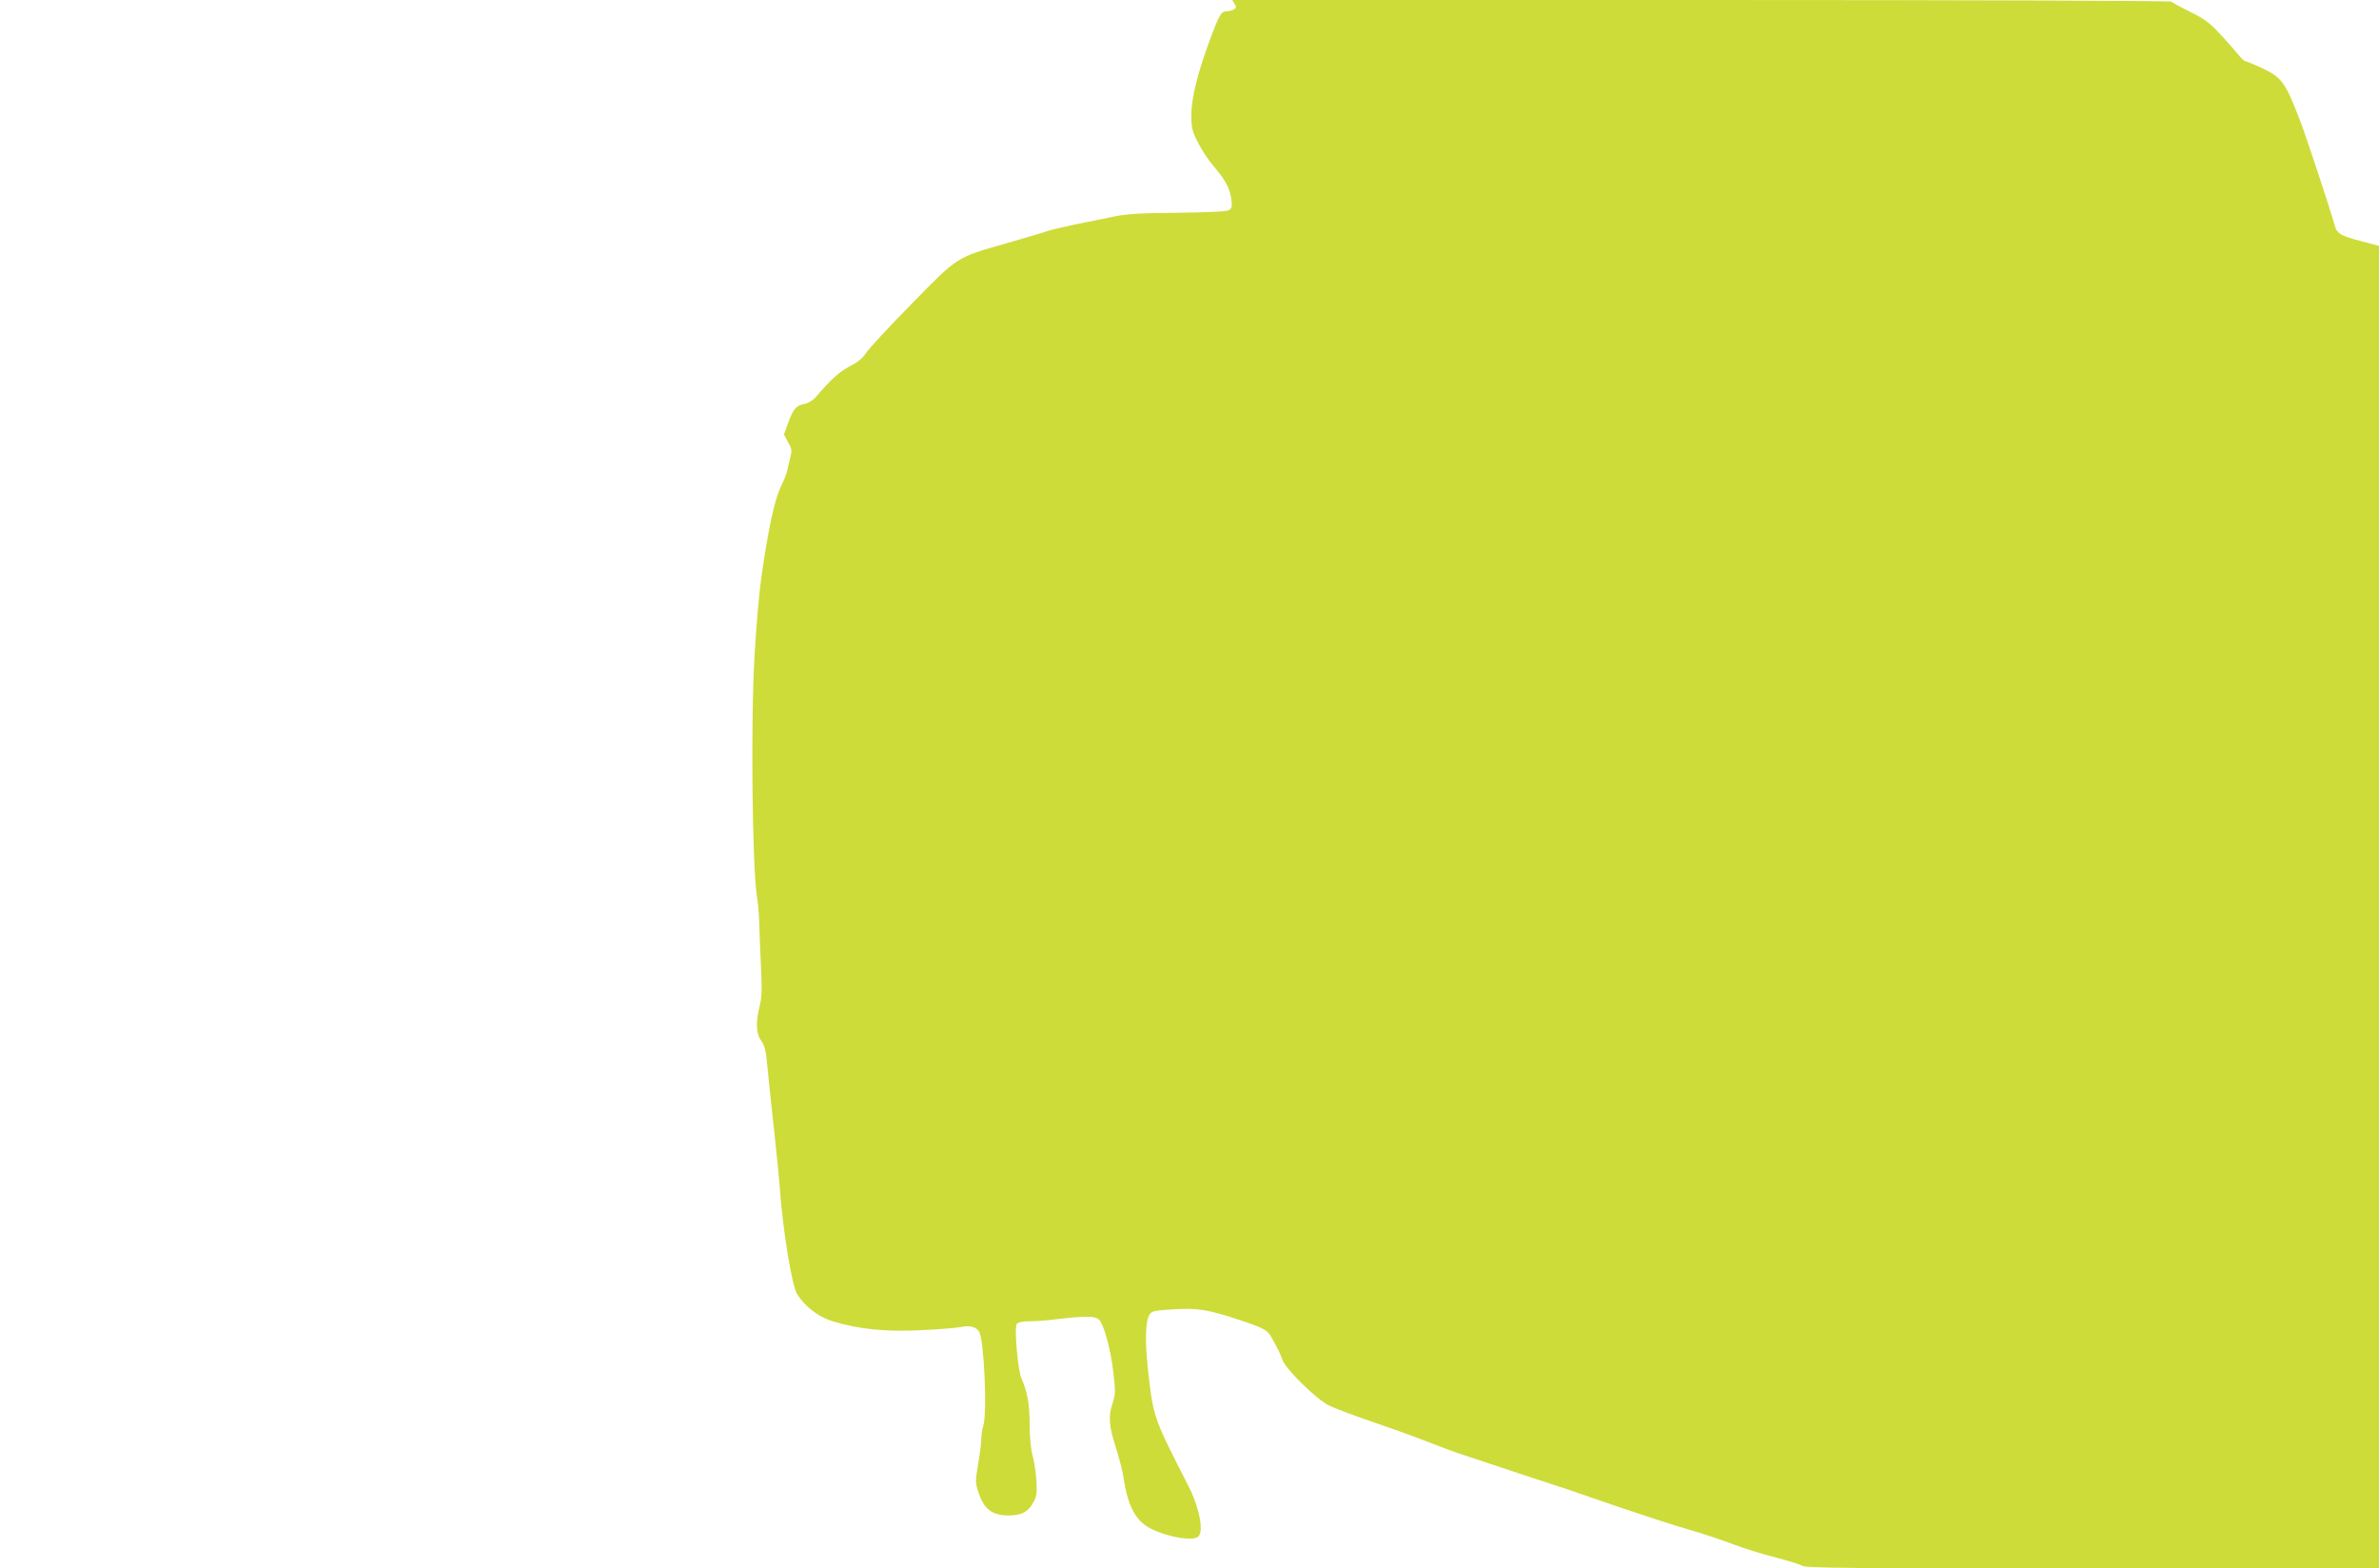
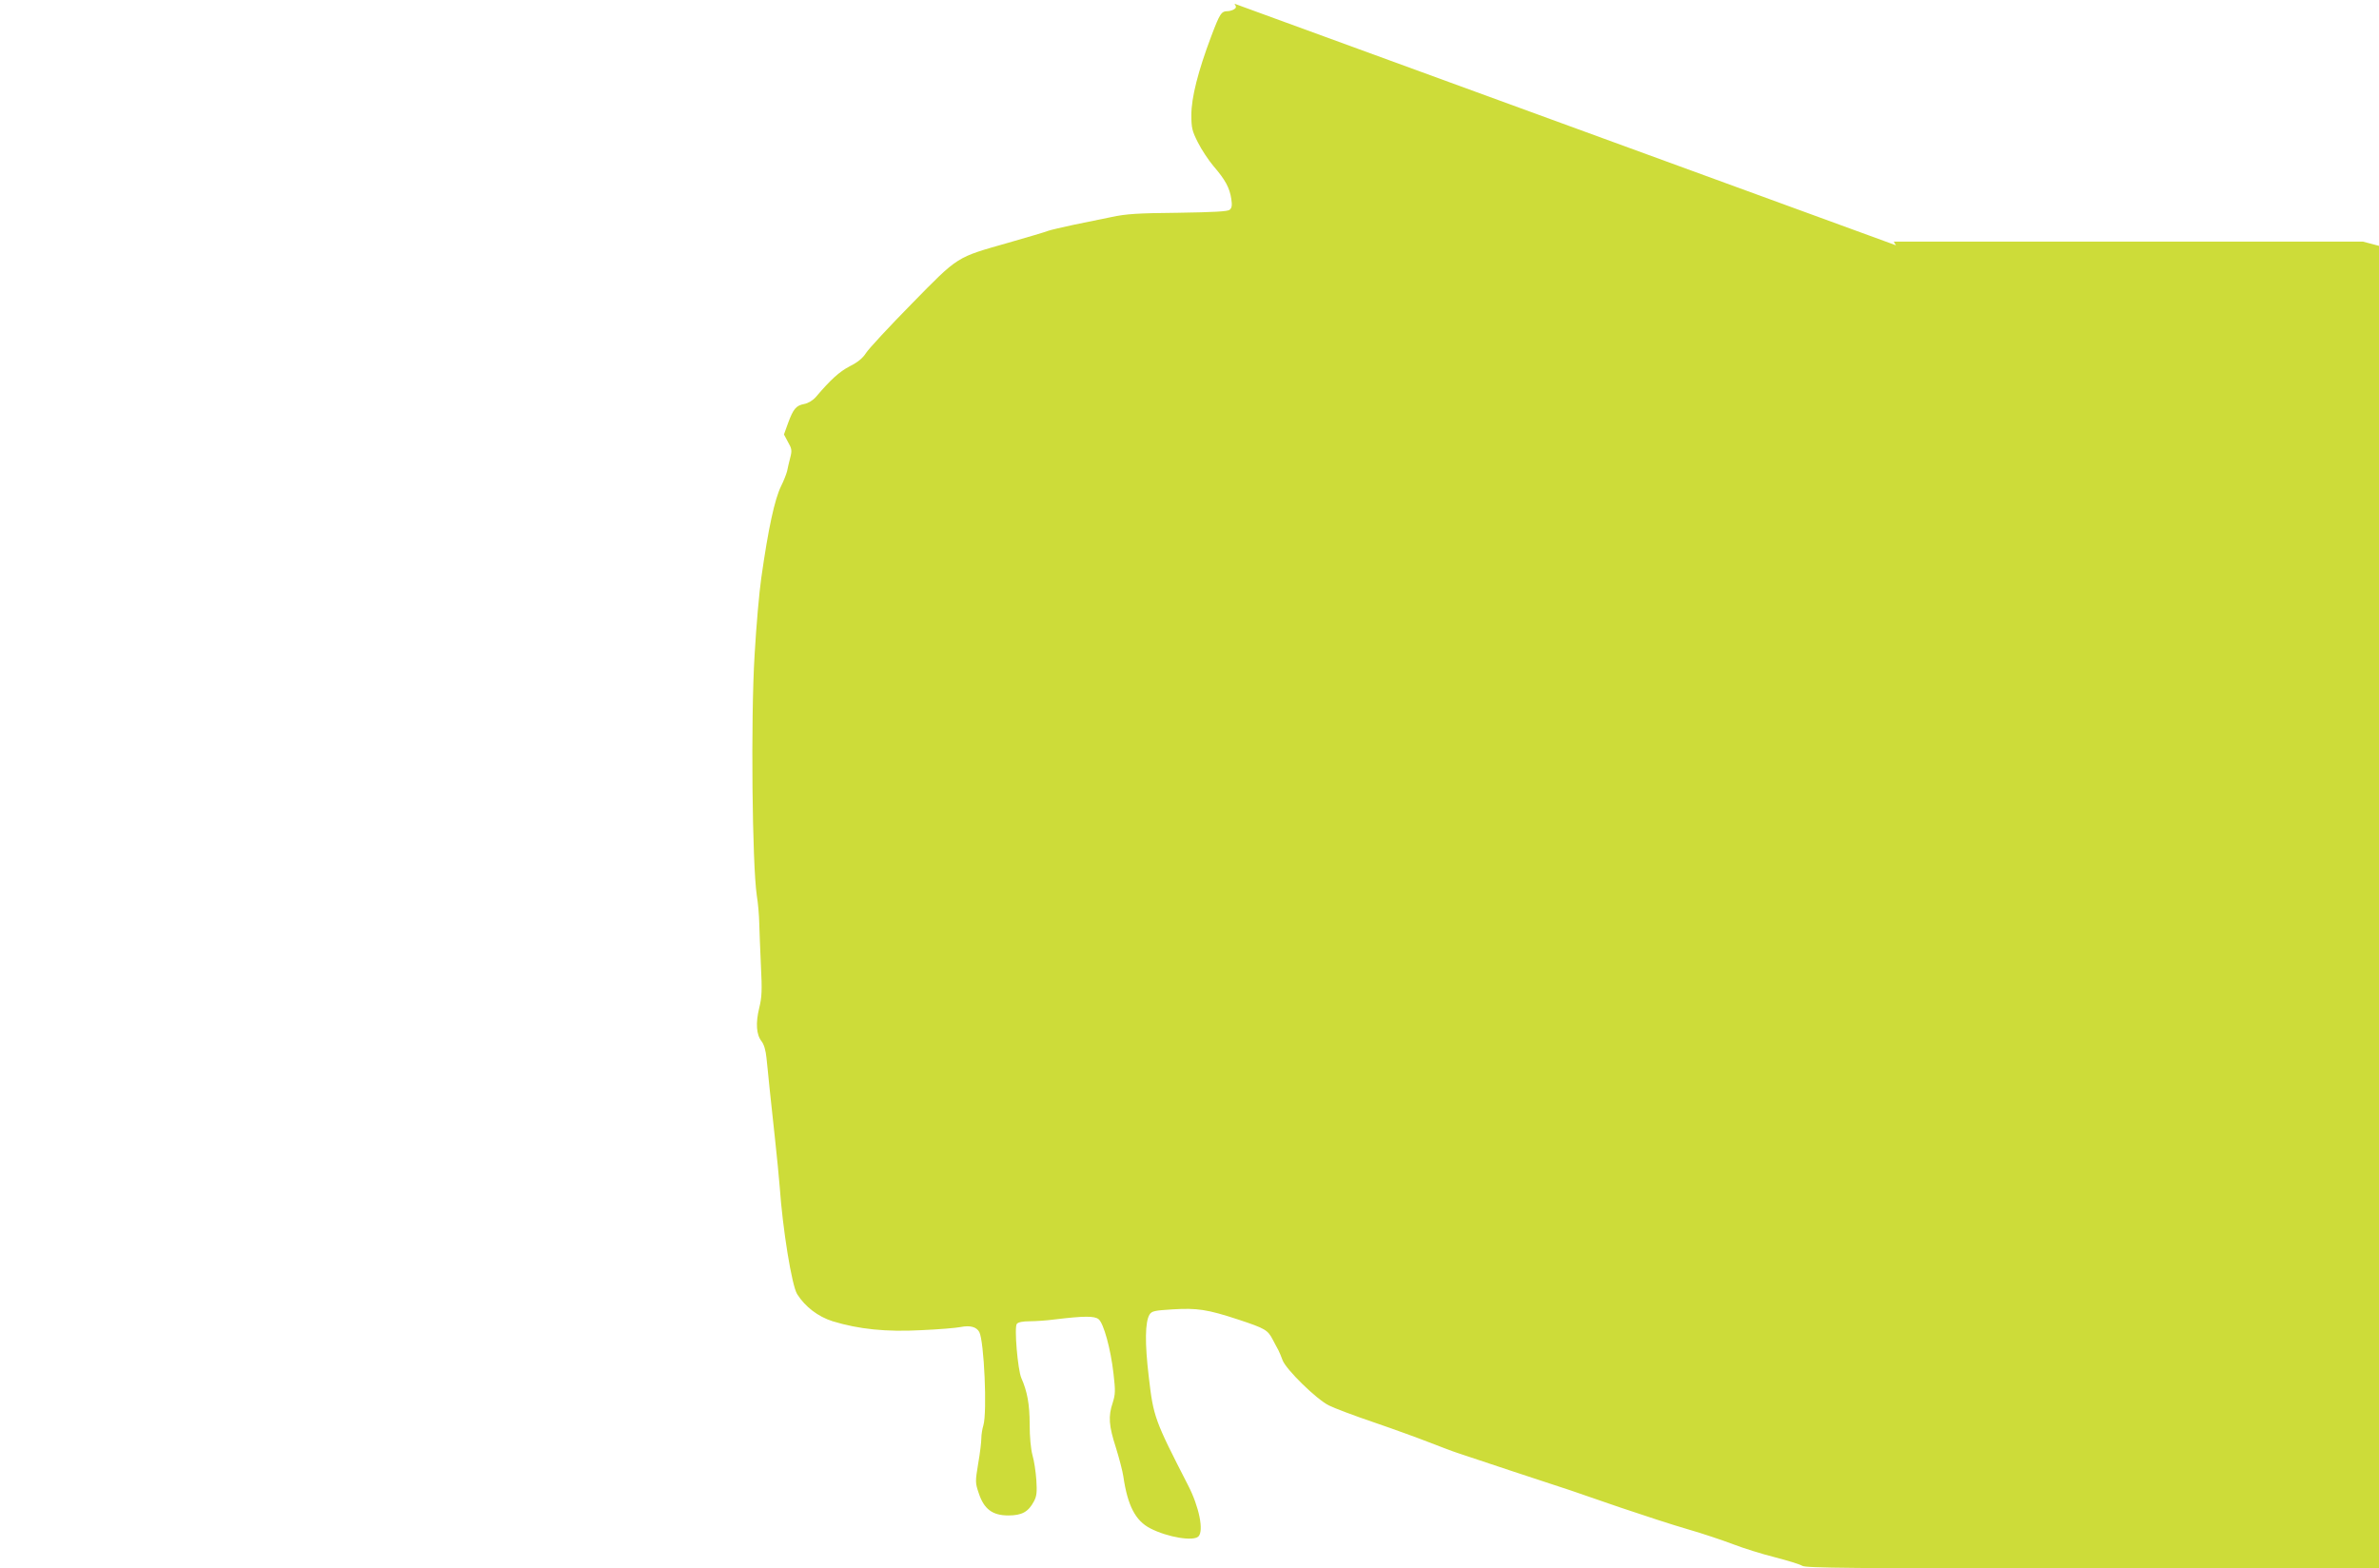
<svg xmlns="http://www.w3.org/2000/svg" version="1.0" width="1280pt" height="844pt" viewBox="0 0 1280 844" preserveAspectRatio="xMidYMid meet">
  <g transform="translate(0,844) scale(0.1,-0.1)" fill="#cddc39" stroke="none">
-     <path d="M6642 8420 c11 -17 10 -22 -2 -30 -8 -5 -24 -10 -35 -10 -34 -1 -41 -11 -88 -135 -71 -188 -107 -331 -107 -423 0 -70 4 -87 35 -148 19 -38 57 -96 85 -129 63 -73 86 -116 95 -176 5 -34 3 -48 -9 -58 -11 -9 -84 -13 -278 -16 -218 -2 -279 -6 -358 -23 -52 -11 -144 -30 -205 -42 -60 -13 -121 -27 -135 -32 -14 -6 -110 -34 -214 -64 -284 -81 -266 -69 -521 -329 -122 -124 -232 -243 -245 -264 -18 -28 -44 -50 -88 -72 -57 -30 -102 -71 -183 -166 -16 -18 -41 -33 -62 -37 -44 -8 -59 -27 -87 -103 l-22 -61 22 -41 c20 -35 22 -45 12 -83 -6 -24 -14 -56 -17 -73 -4 -16 -18 -52 -32 -80 -35 -71 -69 -227 -107 -495 -11 -76 -27 -257 -36 -415 -21 -343 -13 -1126 12 -1295 7 -41 12 -106 13 -145 1 -38 5 -142 9 -230 7 -136 5 -171 -9 -229 -20 -81 -16 -144 13 -180 13 -17 22 -49 26 -89 4 -34 11 -109 17 -167 6 -58 19 -179 29 -270 10 -91 21 -205 25 -255 16 -229 65 -532 94 -579 43 -68 112 -121 191 -146 141 -43 287 -58 476 -48 93 4 189 12 213 17 50 10 85 1 100 -27 26 -49 43 -431 22 -502 -6 -19 -11 -51 -11 -70 0 -19 -7 -80 -17 -136 -16 -97 -16 -103 3 -159 28 -85 73 -120 159 -120 73 0 108 19 138 76 15 28 17 49 13 114 -3 44 -12 105 -21 135 -9 34 -15 98 -15 166 0 107 -13 177 -45 249 -19 44 -39 274 -24 291 7 9 32 14 69 14 31 0 92 4 136 10 158 19 213 19 235 1 27 -22 65 -159 80 -292 11 -94 10 -112 -4 -157 -25 -74 -21 -124 17 -242 18 -58 36 -127 40 -155 23 -157 65 -239 146 -280 94 -48 231 -70 258 -43 30 30 4 160 -56 276 -180 351 -186 367 -211 582 -22 183 -20 297 4 336 12 19 27 22 124 28 132 8 187 0 354 -55 145 -48 158 -56 185 -108 12 -22 25 -48 31 -58 5 -10 15 -34 22 -53 19 -50 181 -209 249 -243 30 -15 141 -57 245 -92 105 -36 237 -84 293 -106 57 -22 127 -49 155 -58 49 -17 490 -163 607 -201 30 -10 152 -52 270 -93 118 -40 280 -93 360 -116 80 -23 190 -60 245 -81 55 -21 156 -53 225 -70 69 -18 135 -38 147 -46 19 -12 256 -14 1563 -14 l1540 0 0 3558 0 3559 -87 23 c-124 32 -140 42 -153 93 -19 70 -156 487 -190 572 -75 194 -95 220 -202 270 -42 19 -81 35 -86 35 -6 0 -23 16 -39 36 -15 19 -59 69 -98 111 -59 63 -85 82 -163 120 -50 25 -95 49 -98 54 -3 5 -1046 9 -2530 9 l-2524 0 12 -20z" />
+     <path d="M6642 8420 c11 -17 10 -22 -2 -30 -8 -5 -24 -10 -35 -10 -34 -1 -41 -11 -88 -135 -71 -188 -107 -331 -107 -423 0 -70 4 -87 35 -148 19 -38 57 -96 85 -129 63 -73 86 -116 95 -176 5 -34 3 -48 -9 -58 -11 -9 -84 -13 -278 -16 -218 -2 -279 -6 -358 -23 -52 -11 -144 -30 -205 -42 -60 -13 -121 -27 -135 -32 -14 -6 -110 -34 -214 -64 -284 -81 -266 -69 -521 -329 -122 -124 -232 -243 -245 -264 -18 -28 -44 -50 -88 -72 -57 -30 -102 -71 -183 -166 -16 -18 -41 -33 -62 -37 -44 -8 -59 -27 -87 -103 l-22 -61 22 -41 c20 -35 22 -45 12 -83 -6 -24 -14 -56 -17 -73 -4 -16 -18 -52 -32 -80 -35 -71 -69 -227 -107 -495 -11 -76 -27 -257 -36 -415 -21 -343 -13 -1126 12 -1295 7 -41 12 -106 13 -145 1 -38 5 -142 9 -230 7 -136 5 -171 -9 -229 -20 -81 -16 -144 13 -180 13 -17 22 -49 26 -89 4 -34 11 -109 17 -167 6 -58 19 -179 29 -270 10 -91 21 -205 25 -255 16 -229 65 -532 94 -579 43 -68 112 -121 191 -146 141 -43 287 -58 476 -48 93 4 189 12 213 17 50 10 85 1 100 -27 26 -49 43 -431 22 -502 -6 -19 -11 -51 -11 -70 0 -19 -7 -80 -17 -136 -16 -97 -16 -103 3 -159 28 -85 73 -120 159 -120 73 0 108 19 138 76 15 28 17 49 13 114 -3 44 -12 105 -21 135 -9 34 -15 98 -15 166 0 107 -13 177 -45 249 -19 44 -39 274 -24 291 7 9 32 14 69 14 31 0 92 4 136 10 158 19 213 19 235 1 27 -22 65 -159 80 -292 11 -94 10 -112 -4 -157 -25 -74 -21 -124 17 -242 18 -58 36 -127 40 -155 23 -157 65 -239 146 -280 94 -48 231 -70 258 -43 30 30 4 160 -56 276 -180 351 -186 367 -211 582 -22 183 -20 297 4 336 12 19 27 22 124 28 132 8 187 0 354 -55 145 -48 158 -56 185 -108 12 -22 25 -48 31 -58 5 -10 15 -34 22 -53 19 -50 181 -209 249 -243 30 -15 141 -57 245 -92 105 -36 237 -84 293 -106 57 -22 127 -49 155 -58 49 -17 490 -163 607 -201 30 -10 152 -52 270 -93 118 -40 280 -93 360 -116 80 -23 190 -60 245 -81 55 -21 156 -53 225 -70 69 -18 135 -38 147 -46 19 -12 256 -14 1563 -14 l1540 0 0 3558 0 3559 -87 23 l-2524 0 12 -20z" />
  </g>
</svg>